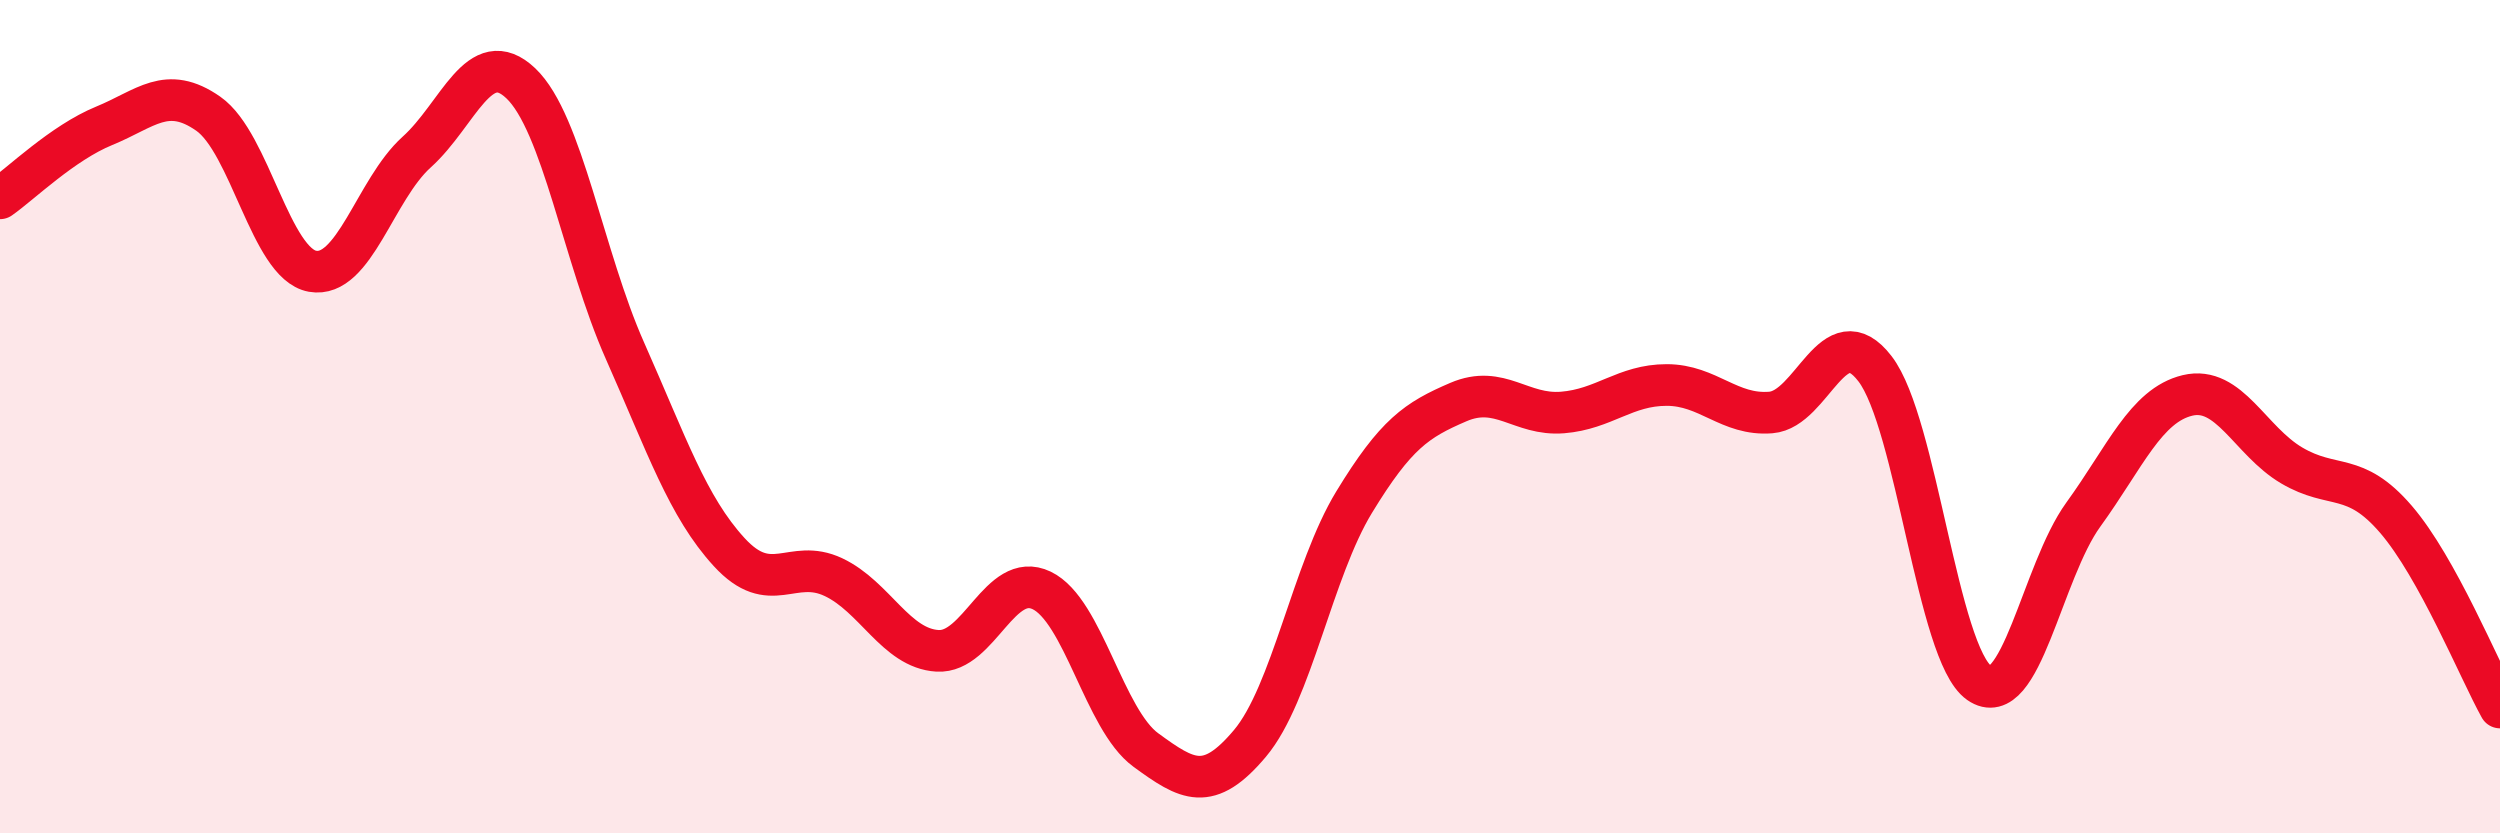
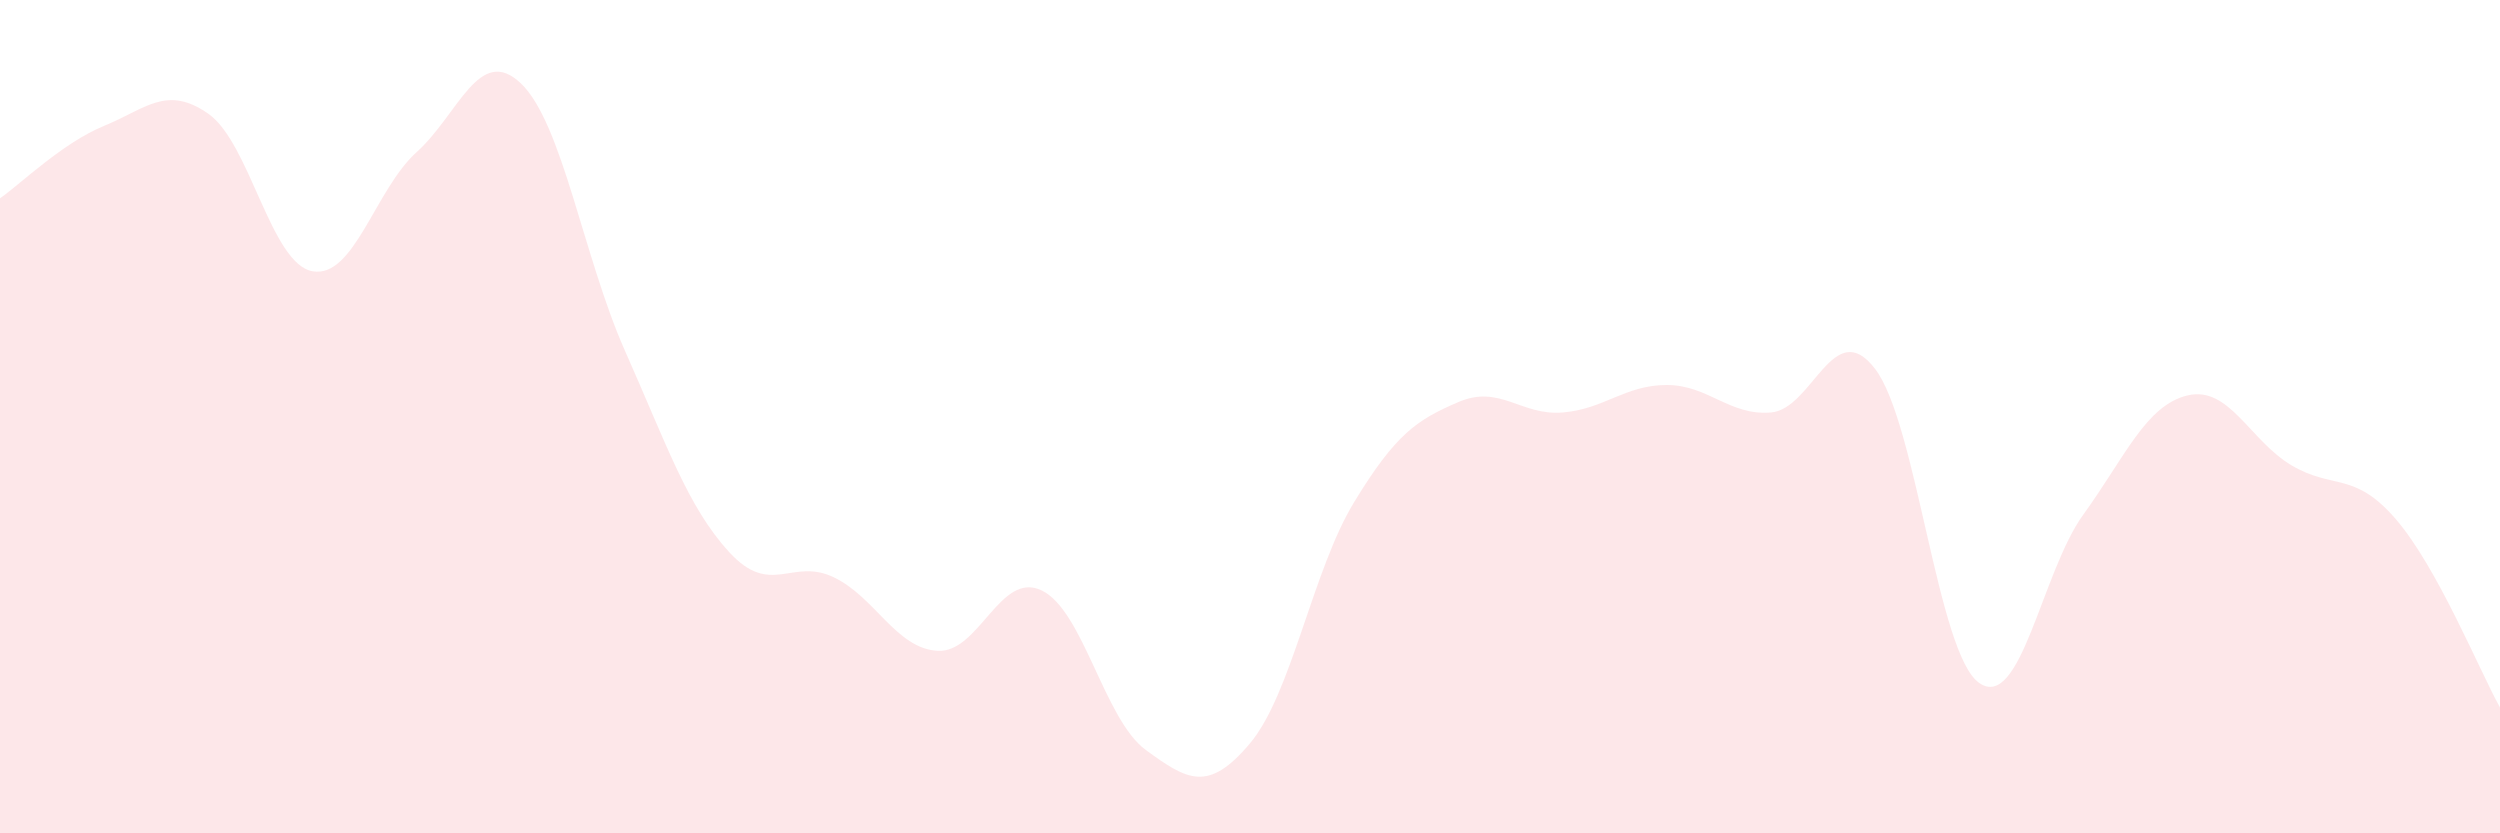
<svg xmlns="http://www.w3.org/2000/svg" width="60" height="20" viewBox="0 0 60 20">
  <path d="M 0,4.76 C 0.5,4.41 1.5,3.43 2.5,3.02 C 3.5,2.61 4,2.03 5,2.73 C 6,3.43 6.5,6.33 7.5,6.51 C 8.5,6.69 9,4.55 10,3.65 C 11,2.75 11.5,1.05 12.5,2 C 13.5,2.95 14,6.17 15,8.42 C 16,10.67 16.5,12.16 17.5,13.25 C 18.5,14.34 19,13.38 20,13.85 C 21,14.32 21.5,15.56 22.5,15.62 C 23.5,15.68 24,13.69 25,14.17 C 26,14.65 26.5,17.27 27.5,18 C 28.5,18.73 29,19.03 30,17.84 C 31,16.65 31.5,13.69 32.5,12.05 C 33.5,10.41 34,10.08 35,9.65 C 36,9.22 36.5,9.98 37.5,9.9 C 38.5,9.82 39,9.24 40,9.24 C 41,9.24 41.5,9.98 42.5,9.9 C 43.5,9.82 44,7.55 45,8.85 C 46,10.15 46.5,15.69 47.5,16.39 C 48.5,17.09 49,13.73 50,12.35 C 51,10.97 51.5,9.73 52.5,9.49 C 53.5,9.25 54,10.58 55,11.17 C 56,11.76 56.5,11.3 57.5,12.46 C 58.5,13.62 59.5,16.08 60,16.98L60 20L0 20Z" fill="#EB0A25" opacity="0.1" stroke-linecap="round" stroke-linejoin="round" />
-   <path d="M 0,4.76 C 0.5,4.41 1.5,3.43 2.5,3.02 C 3.5,2.61 4,2.03 5,2.73 C 6,3.43 6.5,6.33 7.5,6.51 C 8.5,6.69 9,4.55 10,3.65 C 11,2.75 11.5,1.05 12.5,2 C 13.5,2.95 14,6.17 15,8.42 C 16,10.67 16.5,12.16 17.5,13.25 C 18.5,14.34 19,13.38 20,13.85 C 21,14.32 21.5,15.56 22.5,15.62 C 23.5,15.68 24,13.69 25,14.17 C 26,14.65 26.5,17.27 27.5,18 C 28.5,18.73 29,19.03 30,17.84 C 31,16.65 31.5,13.69 32.5,12.05 C 33.5,10.41 34,10.08 35,9.65 C 36,9.22 36.5,9.98 37.5,9.9 C 38.5,9.82 39,9.24 40,9.24 C 41,9.24 41.5,9.98 42.5,9.9 C 43.5,9.82 44,7.55 45,8.85 C 46,10.15 46.5,15.69 47.5,16.39 C 48.5,17.09 49,13.73 50,12.35 C 51,10.97 51.5,9.73 52.5,9.49 C 53.5,9.25 54,10.58 55,11.17 C 56,11.76 56.5,11.3 57.5,12.46 C 58.5,13.62 59.5,16.08 60,16.98" stroke="#EB0A25" stroke-width="1" fill="none" stroke-linecap="round" stroke-linejoin="round" />
</svg>